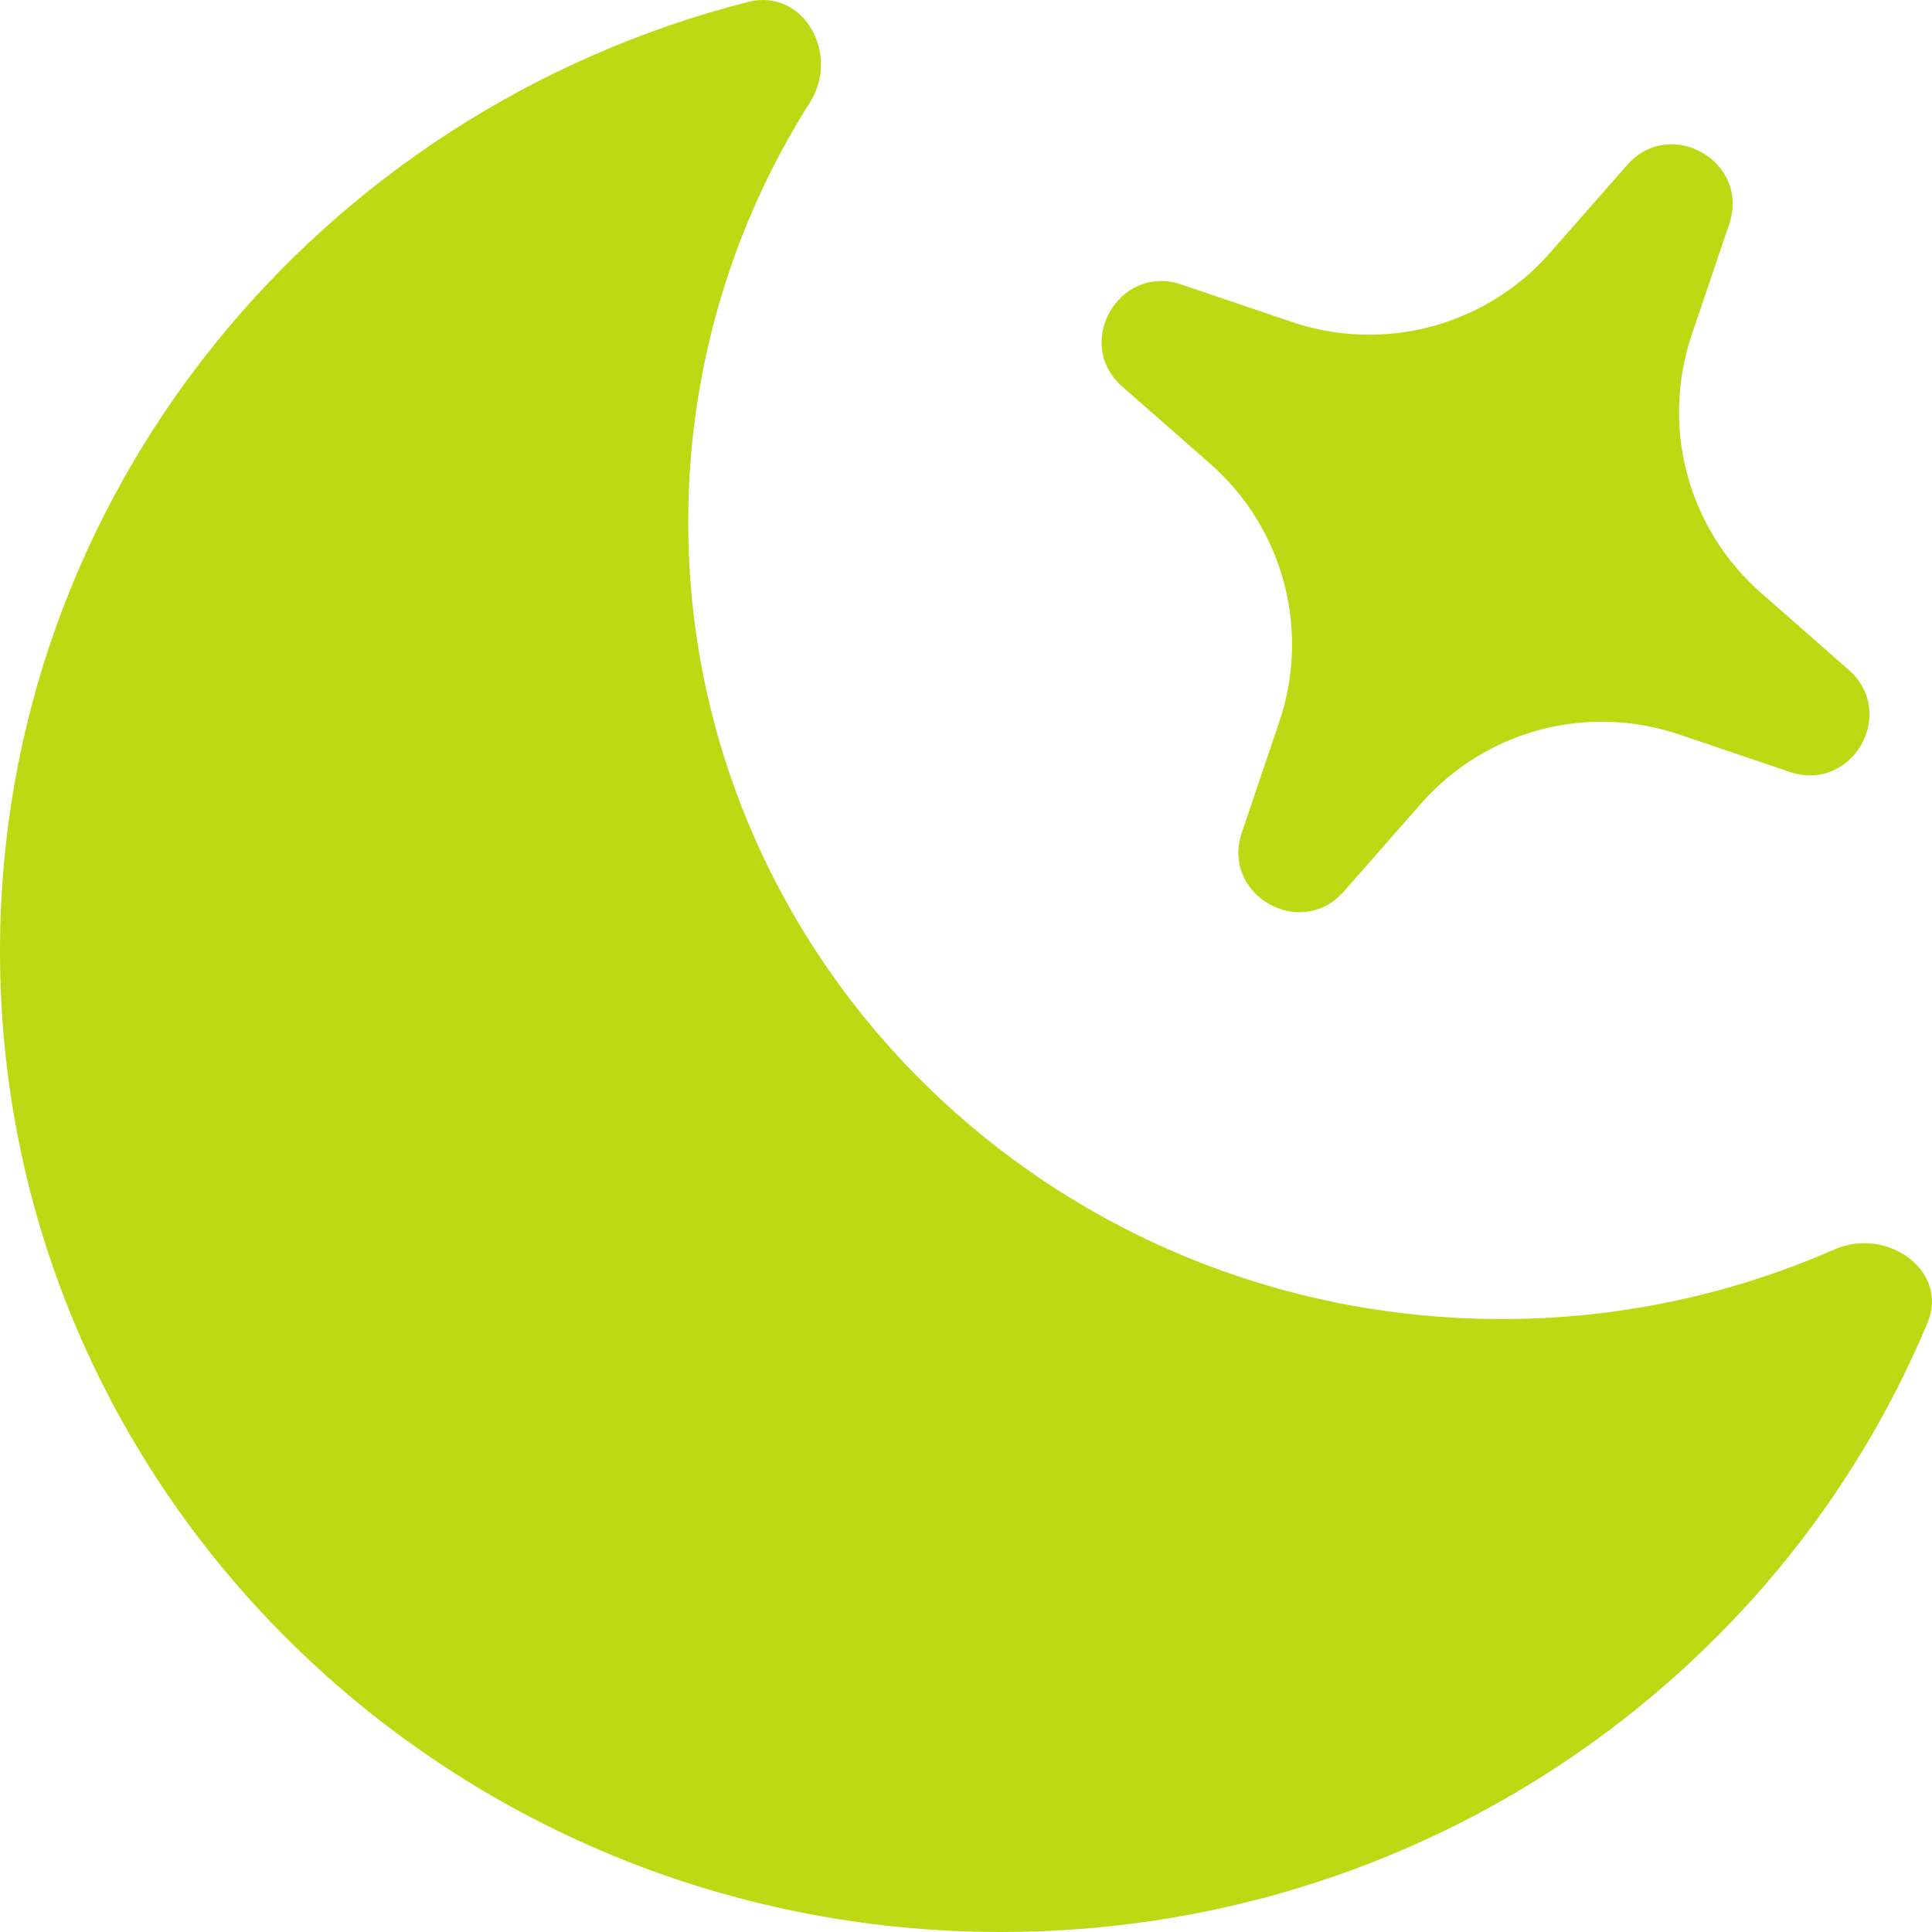
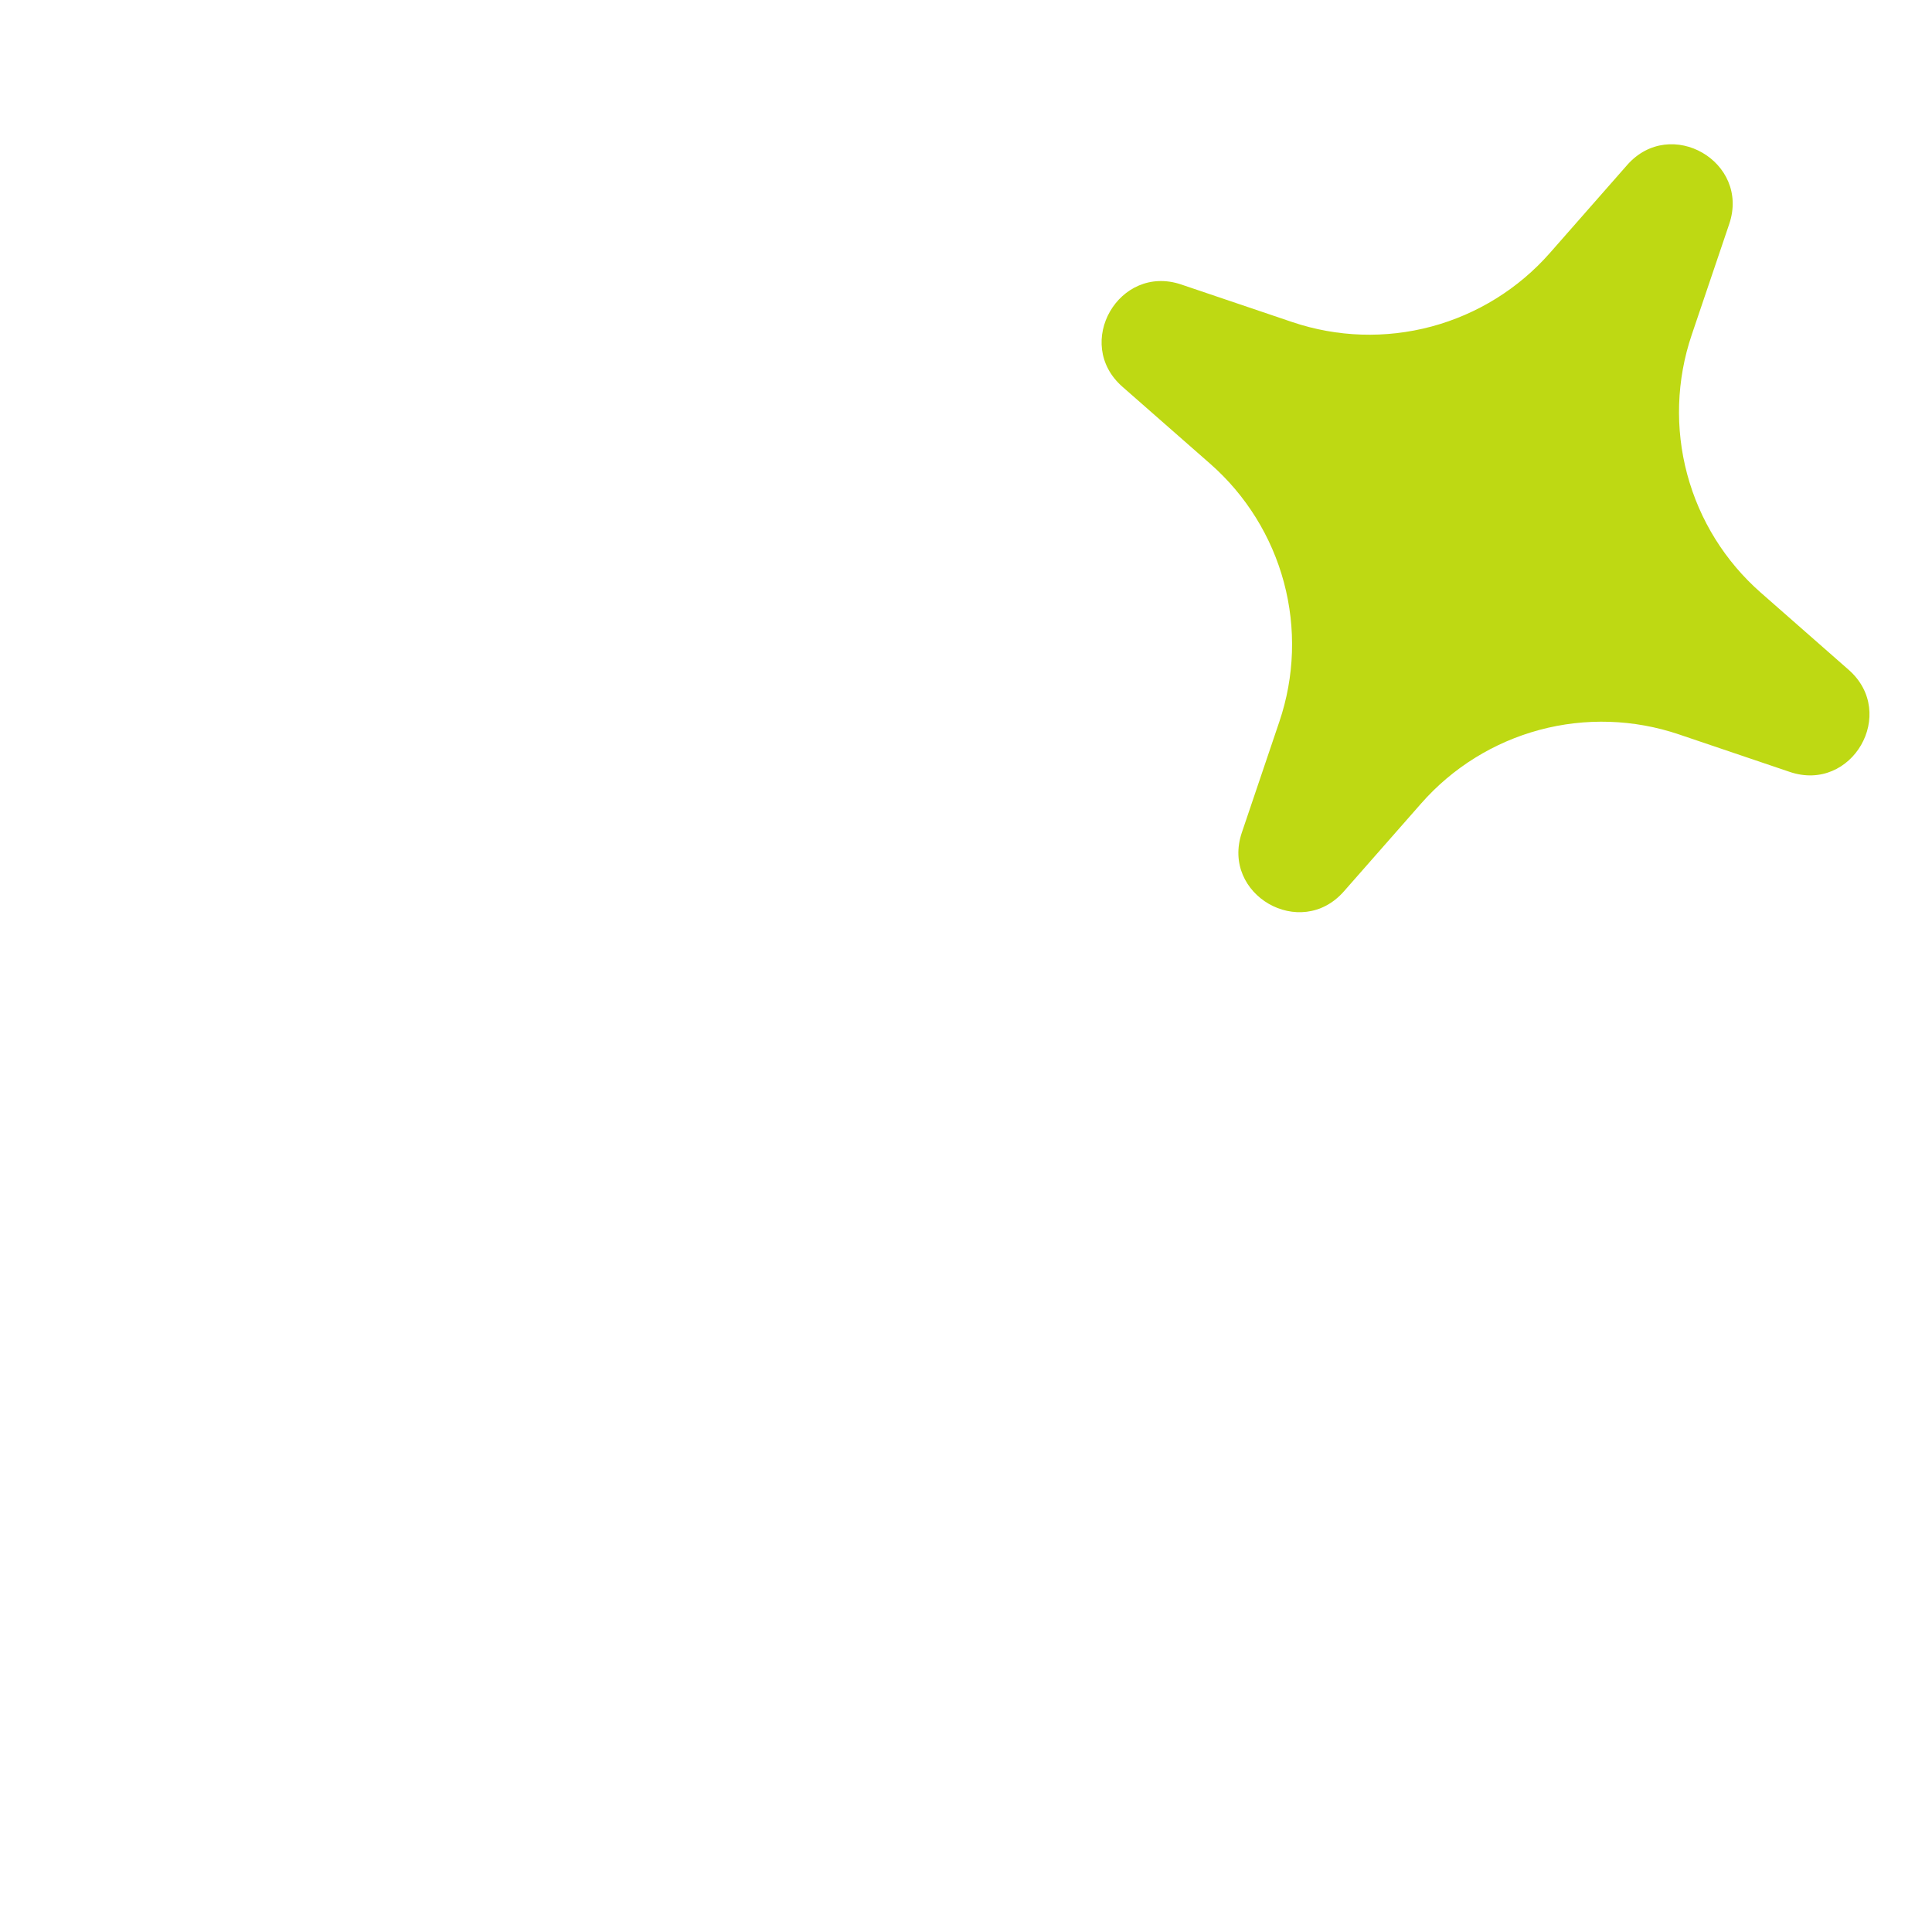
<svg xmlns="http://www.w3.org/2000/svg" width="70px" height="70px" viewBox="0 0 70 70" version="1.1">
  <title>Group</title>
  <g id="Page-1" stroke="none" stroke-width="1" fill="none" fill-rule="evenodd">
    <g id="Group" fill="#BED913" fill-rule="nonzero">
-       <path d="M69.837,47.931 C70.631,46.041 68.364,44.431 66.462,45.271 C62.661,46.939 58.553,47.797 54.402,47.791 C38.127,47.791 24.936,34.864 24.936,18.916 C24.93,13.531 26.46,8.256 29.346,3.71 C30.45,1.968 29.124,-0.443 27.102,0.07 C11.511,4.049 0,17.94 0,34.464 C0,54.091 16.236,70 36.268,70 C51.435,70 64.424,60.881 69.837,47.931 Z" id="Path" />
-       <path d="M62.653,8.117 C63.417,5.862 60.526,4.193 58.955,5.979 L56.155,9.166 C55.02,10.458 53.527,11.385 51.865,11.831 C50.203,12.276 48.447,12.219 46.818,11.668 L42.799,10.308 C40.546,9.547 38.878,12.442 40.667,14.012 L43.853,16.808 C45.145,17.943 46.072,19.436 46.518,21.097 C46.963,22.759 46.906,24.515 46.354,26.145 L44.995,30.163 C44.23,32.417 47.121,34.086 48.691,32.297 L51.492,29.11 C52.627,27.818 54.12,26.891 55.781,26.445 C57.443,26 59.199,26.057 60.829,26.608 L64.847,27.968 C67.102,28.732 68.771,25.841 66.98,24.268 L63.795,21.471 C62.502,20.336 61.575,18.844 61.13,17.182 C60.685,15.521 60.742,13.764 61.293,12.135 L62.653,8.117 Z" id="Path" />
+       <path d="M62.653,8.117 C63.417,5.862 60.526,4.193 58.955,5.979 L56.155,9.166 C55.02,10.458 53.527,11.385 51.865,11.831 C50.203,12.276 48.447,12.219 46.818,11.668 L42.799,10.308 C40.546,9.547 38.878,12.442 40.667,14.012 L43.853,16.808 C45.145,17.943 46.072,19.436 46.518,21.097 C46.963,22.759 46.906,24.515 46.354,26.145 L44.995,30.163 C44.23,32.417 47.121,34.086 48.691,32.297 L51.492,29.11 C52.627,27.818 54.12,26.891 55.781,26.445 C57.443,26 59.199,26.057 60.829,26.608 L64.847,27.968 C67.102,28.732 68.771,25.841 66.98,24.268 L63.795,21.471 C62.502,20.336 61.575,18.844 61.13,17.182 C60.685,15.521 60.742,13.764 61.293,12.135 Z" id="Path" />
    </g>
  </g>
</svg>